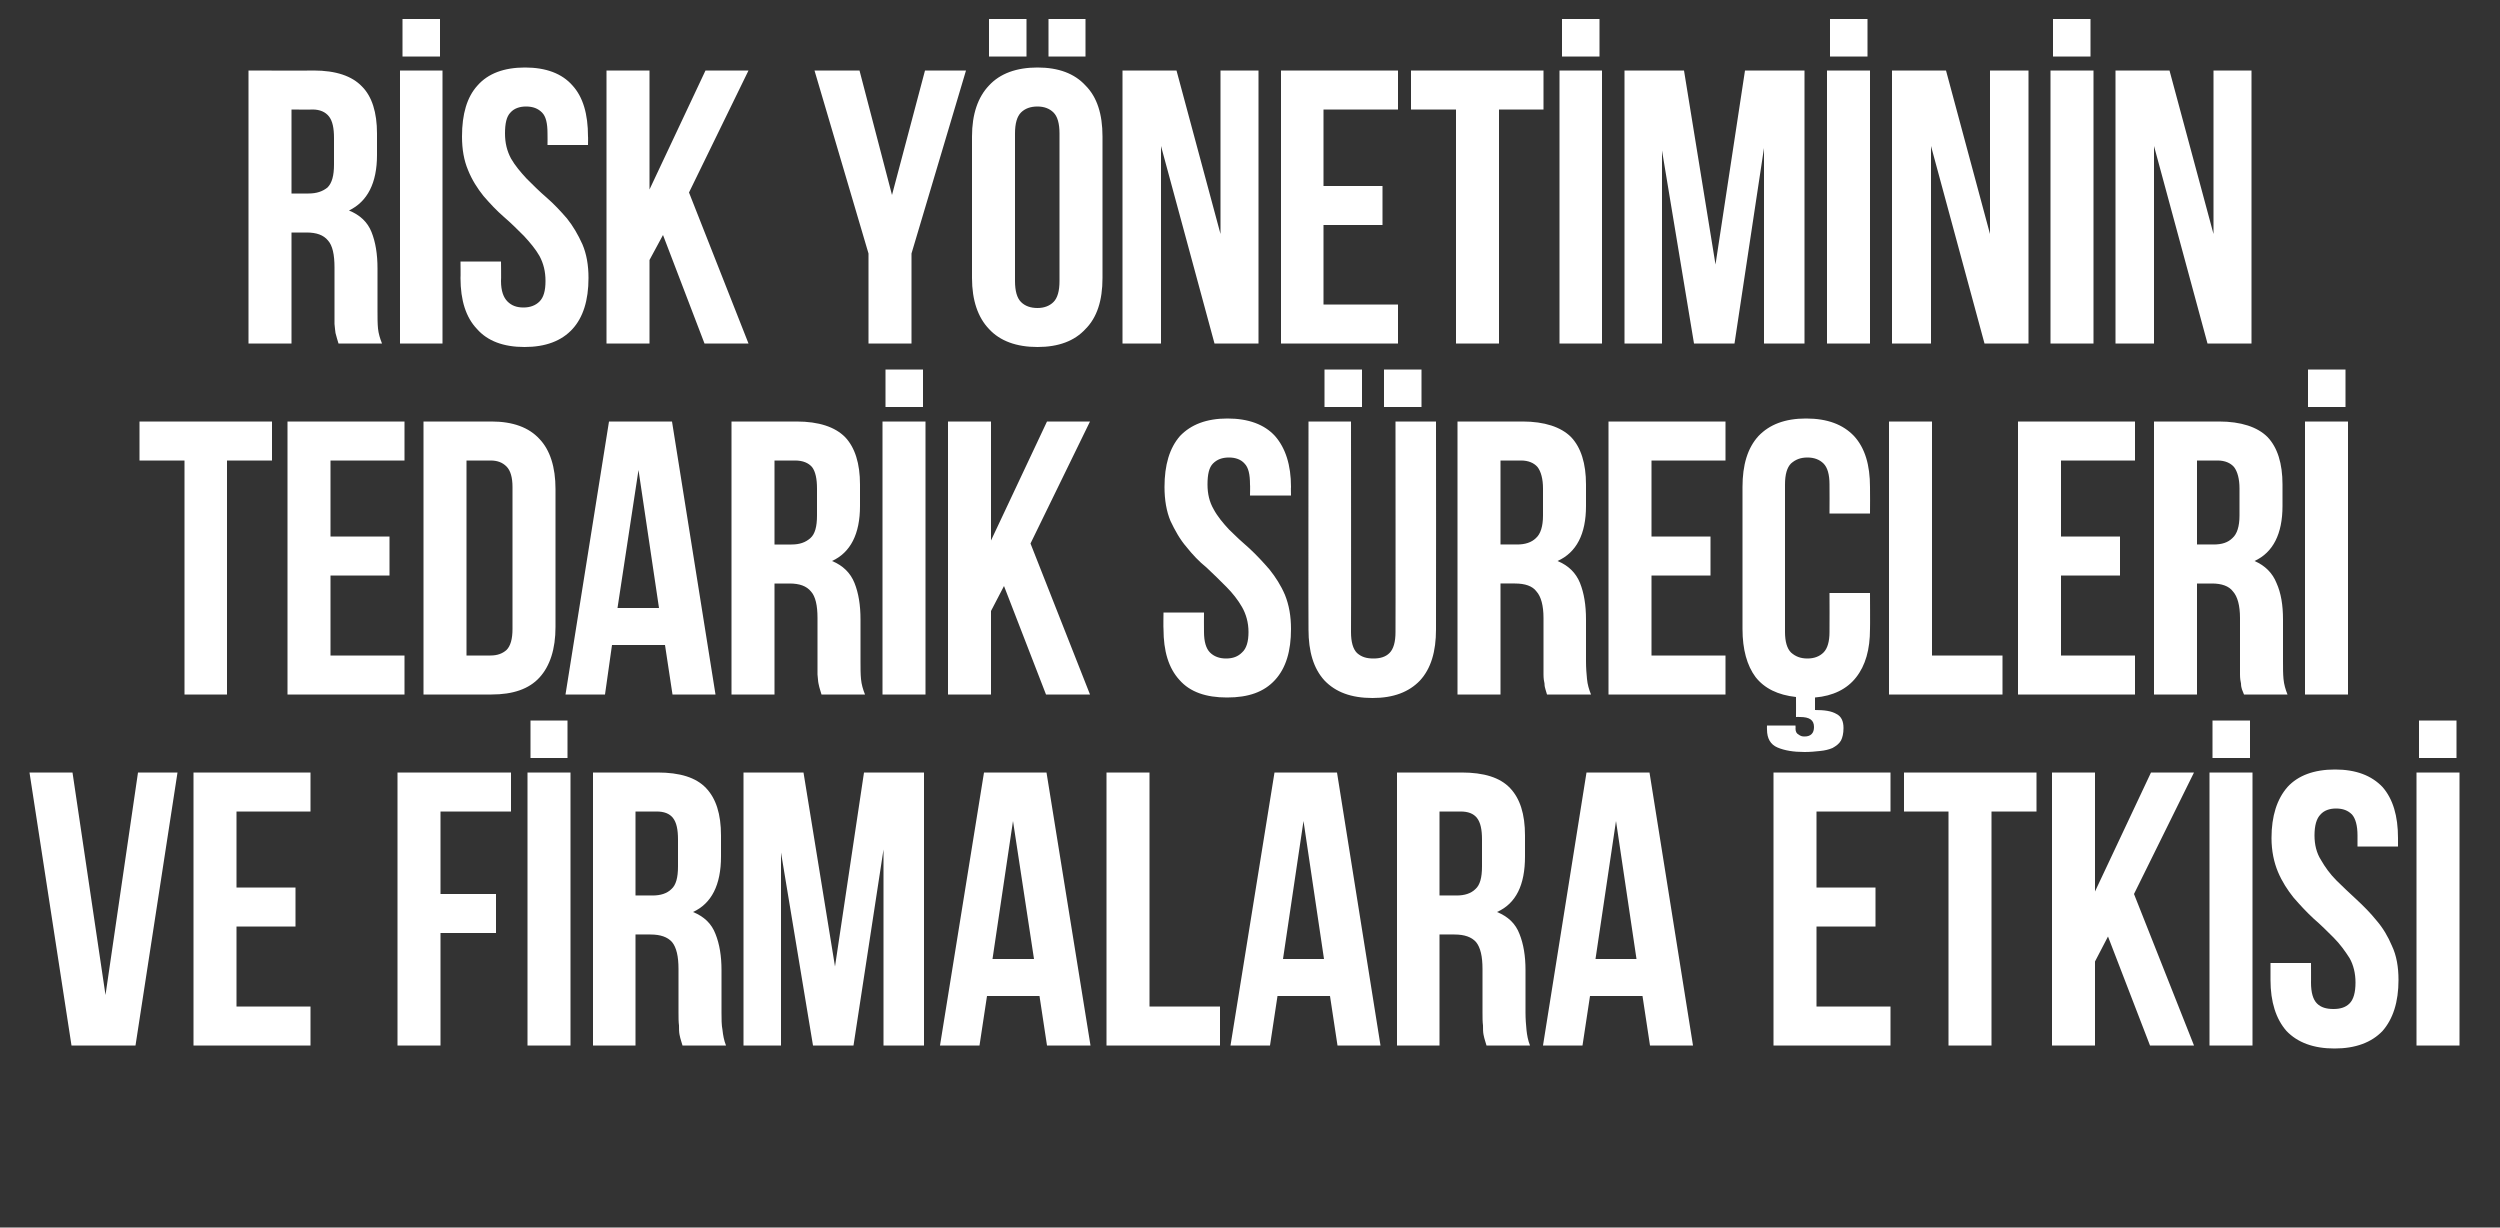
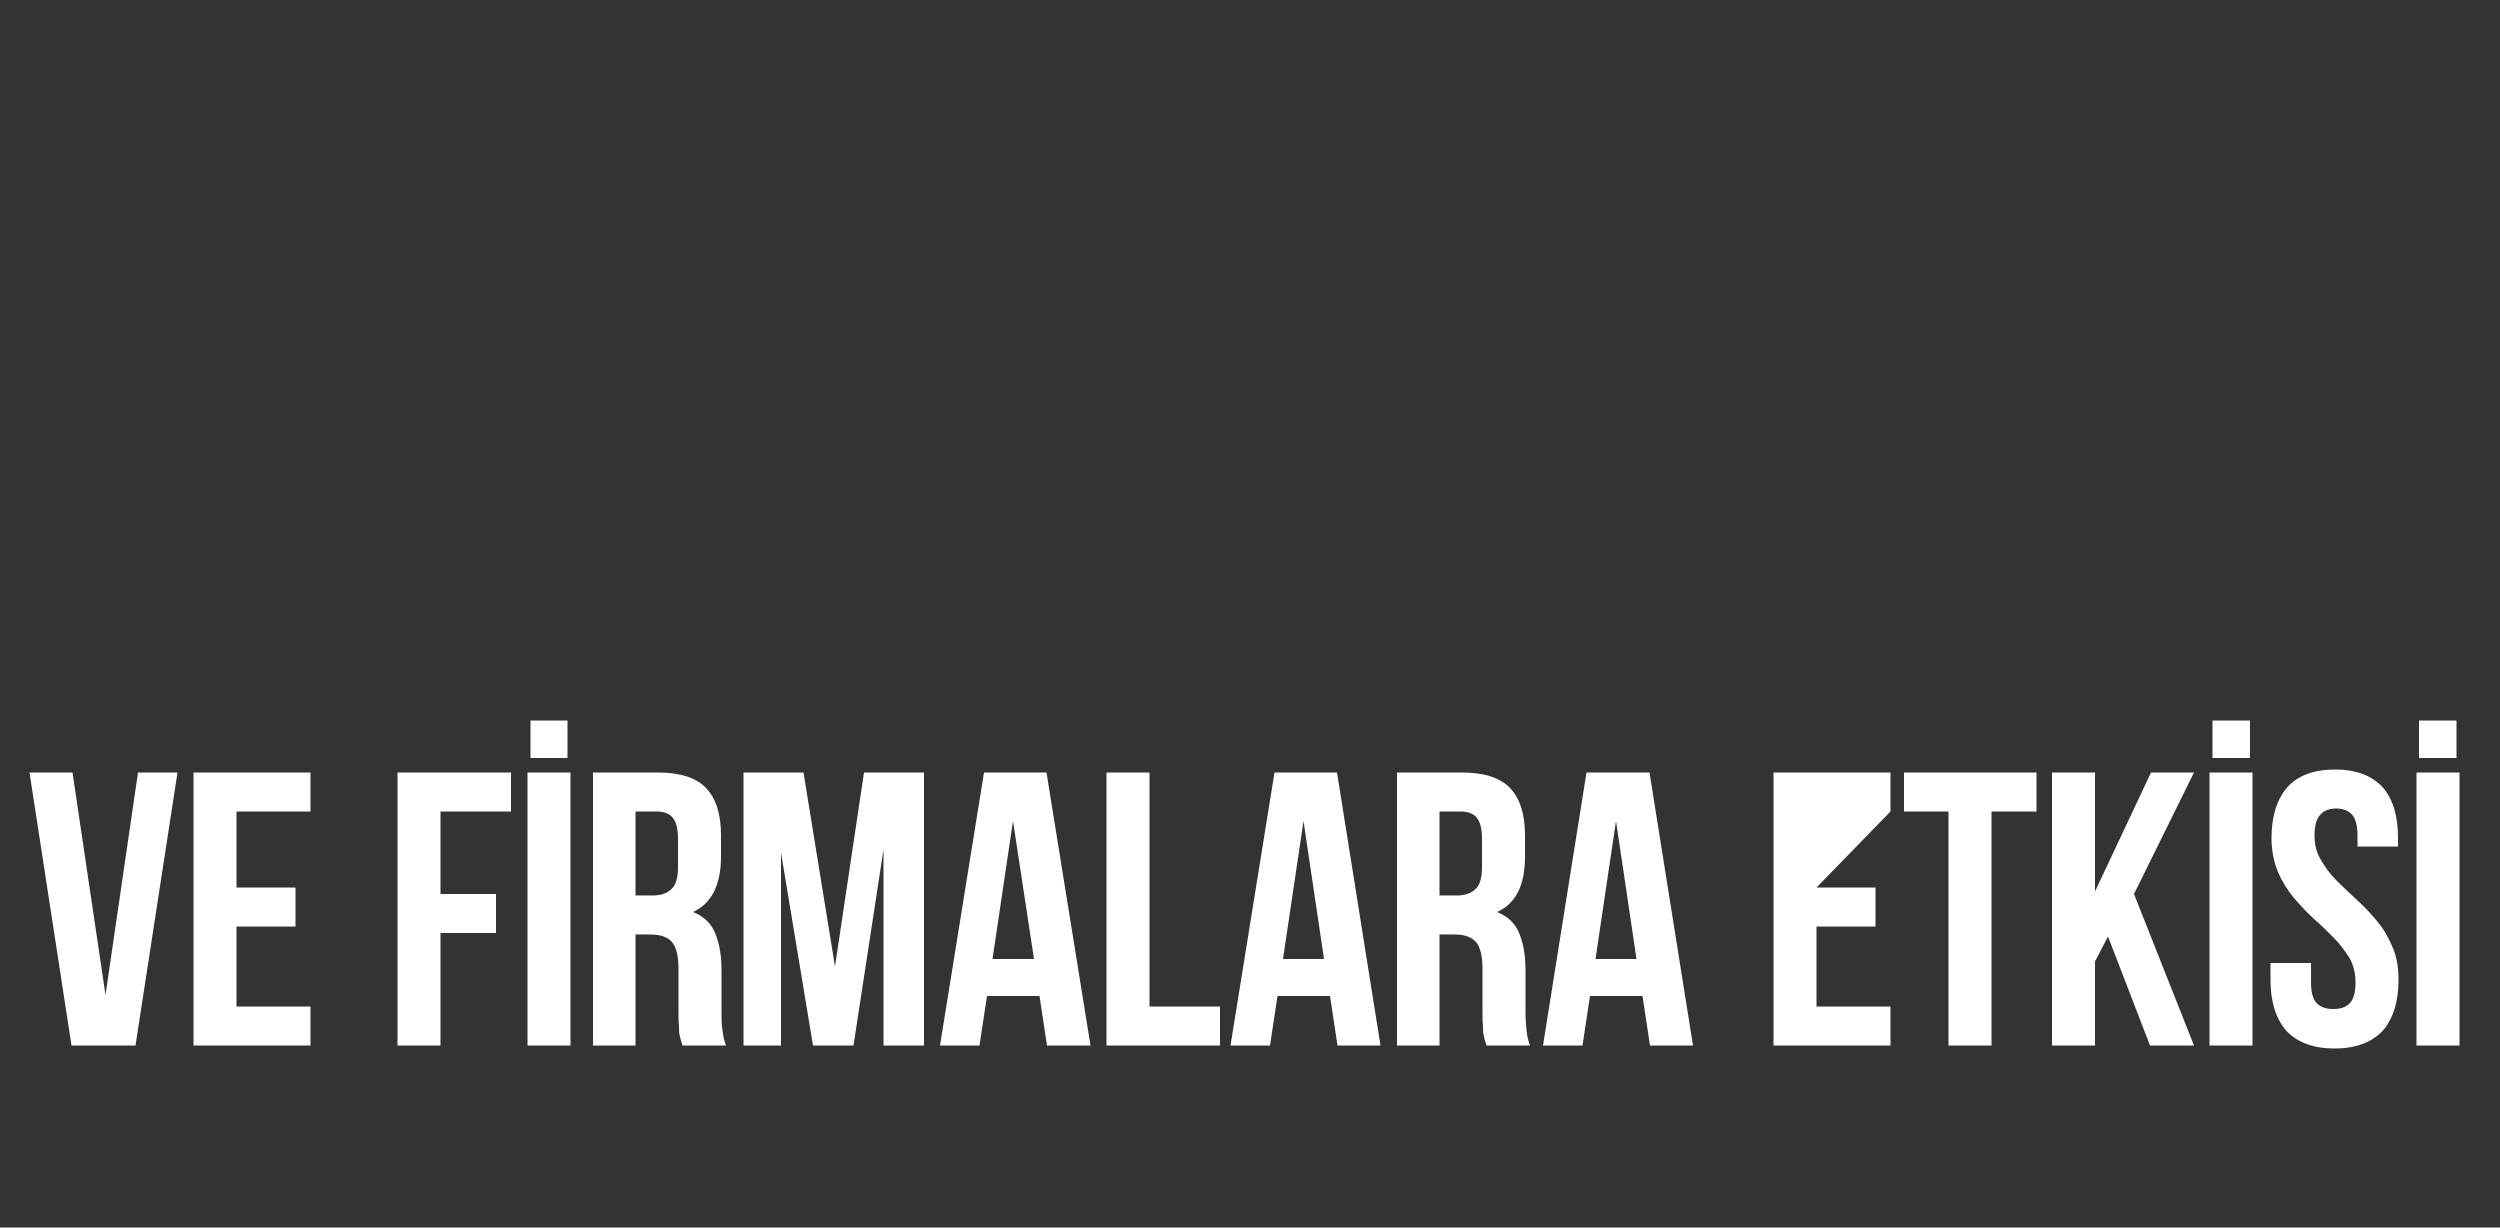
<svg xmlns="http://www.w3.org/2000/svg" version="1.1" width="500px" height="245.5px" viewBox="0 0 500 245.5">
  <rect x="0" y="0" width="500" height="245.5" fill="#333333" stroke="none" />
  <desc>R SK Y NET M N N TEDAR K S RE LER VE F RMALARA ETK S</desc>
  <defs />
  <g id="Polygon205650">
-     <path d="M 21.1 199 L 27.6 154.5 L 35.5 154.5 L 27.1 209.1 L 14.3 209.1 L 5.9 154.5 L 14.5 154.5 L 21.1 199 Z M 47.3 177.5 L 59.1 177.5 L 59.1 185.3 L 47.3 185.3 L 47.3 201.3 L 62.1 201.3 L 62.1 209.1 L 38.7 209.1 L 38.7 154.5 L 62.1 154.5 L 62.1 162.3 L 47.3 162.3 L 47.3 177.5 Z M 88.1 178.8 L 99.2 178.8 L 99.2 186.6 L 88.1 186.6 L 88.1 209.1 L 79.5 209.1 L 79.5 154.5 L 102.2 154.5 L 102.2 162.3 L 88.1 162.3 L 88.1 178.8 Z M 105.5 154.5 L 114.1 154.5 L 114.1 209.1 L 105.5 209.1 L 105.5 154.5 Z M 113.5 144.1 L 113.5 151.6 L 106.1 151.6 L 106.1 144.1 L 113.5 144.1 Z M 136.5 209.1 C 136.4 208.7 136.3 208.4 136.2 208.1 C 136.1 207.8 136 207.4 135.9 206.9 C 135.8 206.4 135.8 205.8 135.8 205.1 C 135.7 204.4 135.7 203.5 135.7 202.4 C 135.7 202.4 135.7 193.8 135.7 193.8 C 135.7 191.3 135.3 189.5 134.4 188.4 C 133.5 187.4 132.1 186.9 130.1 186.9 C 130.1 186.87 127.1 186.9 127.1 186.9 L 127.1 209.1 L 118.6 209.1 L 118.6 154.5 C 118.6 154.5 131.51 154.5 131.5 154.5 C 136 154.5 139.2 155.5 141.2 157.6 C 143.2 159.7 144.2 162.8 144.2 167.1 C 144.2 167.1 144.2 171.3 144.2 171.3 C 144.2 177 142.3 180.7 138.6 182.4 C 140.8 183.3 142.3 184.7 143.1 186.8 C 143.9 188.8 144.3 191.2 144.3 194 C 144.3 194 144.3 202.5 144.3 202.5 C 144.3 203.8 144.3 205 144.5 206 C 144.6 207 144.8 208.1 145.2 209.1 C 145.2 209.1 136.5 209.1 136.5 209.1 Z M 127.1 162.3 L 127.1 179.1 C 127.1 179.1 130.49 179.07 130.5 179.1 C 132.1 179.1 133.4 178.7 134.3 177.8 C 135.2 177 135.6 175.5 135.6 173.3 C 135.6 173.3 135.6 167.9 135.6 167.9 C 135.6 165.9 135.3 164.5 134.6 163.6 C 133.9 162.7 132.8 162.3 131.3 162.3 C 131.27 162.3 127.1 162.3 127.1 162.3 Z M 167 193.3 L 172.8 154.5 L 184.8 154.5 L 184.8 209.1 L 176.7 209.1 L 176.7 169.9 L 170.7 209.1 L 162.6 209.1 L 156.2 170.5 L 156.2 209.1 L 148.7 209.1 L 148.7 154.5 L 160.7 154.5 L 167 193.3 Z M 218.1 209.1 L 209.4 209.1 L 207.9 199.2 L 197.4 199.2 L 195.9 209.1 L 188 209.1 L 196.8 154.5 L 209.3 154.5 L 218.1 209.1 Z M 198.5 191.8 L 206.8 191.8 L 202.6 164.2 L 198.5 191.8 Z M 221.3 154.5 L 229.9 154.5 L 229.9 201.3 L 244 201.3 L 244 209.1 L 221.3 209.1 L 221.3 154.5 Z M 276.1 209.1 L 267.5 209.1 L 266 199.2 L 255.5 199.2 L 254 209.1 L 246.1 209.1 L 254.9 154.5 L 267.4 154.5 L 276.1 209.1 Z M 256.6 191.8 L 264.8 191.8 L 260.7 164.2 L 256.6 191.8 Z M 297.3 209.1 C 297.2 208.7 297.1 208.4 297 208.1 C 296.9 207.8 296.8 207.4 296.7 206.9 C 296.6 206.4 296.6 205.8 296.6 205.1 C 296.5 204.4 296.5 203.5 296.5 202.4 C 296.5 202.4 296.5 193.8 296.5 193.8 C 296.5 191.3 296.1 189.5 295.2 188.4 C 294.3 187.4 292.9 186.9 290.9 186.9 C 290.91 186.87 287.9 186.9 287.9 186.9 L 287.9 209.1 L 279.4 209.1 L 279.4 154.5 C 279.4 154.5 292.32 154.5 292.3 154.5 C 296.8 154.5 300 155.5 302 157.6 C 304 159.7 305 162.8 305 167.1 C 305 167.1 305 171.3 305 171.3 C 305 177 303.2 180.7 299.4 182.4 C 301.6 183.3 303.1 184.7 303.9 186.8 C 304.7 188.8 305.1 191.2 305.1 194 C 305.1 194 305.1 202.5 305.1 202.5 C 305.1 203.8 305.2 205 305.3 206 C 305.4 207 305.6 208.1 306 209.1 C 306 209.1 297.3 209.1 297.3 209.1 Z M 287.9 162.3 L 287.9 179.1 C 287.9 179.1 291.3 179.07 291.3 179.1 C 292.9 179.1 294.2 178.7 295.1 177.8 C 296 177 296.4 175.5 296.4 173.3 C 296.4 173.3 296.4 167.9 296.4 167.9 C 296.4 165.9 296.1 164.5 295.4 163.6 C 294.7 162.7 293.6 162.3 292.1 162.3 C 292.08 162.3 287.9 162.3 287.9 162.3 Z M 338.6 209.1 L 330 209.1 L 328.5 199.2 L 318 199.2 L 316.5 209.1 L 308.6 209.1 L 317.3 154.5 L 329.9 154.5 L 338.6 209.1 Z M 319.1 191.8 L 327.3 191.8 L 323.2 164.2 L 319.1 191.8 Z M 363.3 177.5 L 375.1 177.5 L 375.1 185.3 L 363.3 185.3 L 363.3 201.3 L 378.1 201.3 L 378.1 209.1 L 354.7 209.1 L 354.7 154.5 L 378.1 154.5 L 378.1 162.3 L 363.3 162.3 L 363.3 177.5 Z M 380.8 154.5 L 407.3 154.5 L 407.3 162.3 L 398.3 162.3 L 398.3 209.1 L 389.7 209.1 L 389.7 162.3 L 380.8 162.3 L 380.8 154.5 Z M 421.6 187.3 L 419 192.3 L 419 209.1 L 410.4 209.1 L 410.4 154.5 L 419 154.5 L 419 178.3 L 430.2 154.5 L 438.8 154.5 L 426.8 178.8 L 438.8 209.1 L 430 209.1 L 421.6 187.3 Z M 441.9 154.5 L 450.5 154.5 L 450.5 209.1 L 441.9 209.1 L 441.9 154.5 Z M 450 144.1 L 450 151.6 L 442.5 151.6 L 442.5 144.1 L 450 144.1 Z M 454.3 167.6 C 454.3 163.2 455.4 159.8 457.5 157.4 C 459.6 155.1 462.8 153.9 467 153.9 C 471.2 153.9 474.3 155.1 476.5 157.4 C 478.6 159.8 479.6 163.2 479.6 167.6 C 479.61 167.6 479.6 169.3 479.6 169.3 L 471.5 169.3 C 471.5 169.3 471.5 167.06 471.5 167.1 C 471.5 165.1 471.1 163.7 470.4 162.9 C 469.6 162.1 468.6 161.7 467.2 161.7 C 465.9 161.7 464.8 162.1 464.1 162.9 C 463.3 163.7 462.9 165.1 462.9 167.1 C 462.9 168.9 463.3 170.6 464.2 172 C 465 173.4 466 174.8 467.3 176.1 C 468.5 177.3 469.9 178.6 471.3 179.9 C 472.7 181.2 474.1 182.6 475.3 184.1 C 476.6 185.6 477.6 187.3 478.4 189.2 C 479.3 191.1 479.7 193.4 479.7 196 C 479.7 200.4 478.6 203.8 476.5 206.2 C 474.3 208.5 471.1 209.7 466.9 209.7 C 462.7 209.7 459.5 208.5 457.3 206.2 C 455.2 203.8 454.1 200.4 454.1 196 C 454.11 195.99 454.1 192.6 454.1 192.6 L 462.2 192.6 C 462.2 192.6 462.22 196.54 462.2 196.5 C 462.2 198.5 462.6 199.9 463.4 200.7 C 464.2 201.5 465.3 201.8 466.7 201.8 C 468 201.8 469.1 201.5 469.9 200.7 C 470.7 199.9 471.1 198.5 471.1 196.5 C 471.1 194.7 470.7 193 469.9 191.6 C 469 190.2 468 188.8 466.7 187.5 C 465.5 186.3 464.2 185 462.7 183.7 C 461.3 182.4 460 181 458.7 179.5 C 457.5 178 456.4 176.3 455.6 174.4 C 454.8 172.5 454.3 170.2 454.3 167.6 Z M 483.3 154.5 L 491.9 154.5 L 491.9 209.1 L 483.3 209.1 L 483.3 154.5 Z M 491.3 144.1 L 491.3 151.6 L 483.8 151.6 L 483.8 144.1 L 491.3 144.1 Z " stroke="none" fill="#fff" />
+     <path d="M 21.1 199 L 27.6 154.5 L 35.5 154.5 L 27.1 209.1 L 14.3 209.1 L 5.9 154.5 L 14.5 154.5 L 21.1 199 Z M 47.3 177.5 L 59.1 177.5 L 59.1 185.3 L 47.3 185.3 L 47.3 201.3 L 62.1 201.3 L 62.1 209.1 L 38.7 209.1 L 38.7 154.5 L 62.1 154.5 L 62.1 162.3 L 47.3 162.3 L 47.3 177.5 Z M 88.1 178.8 L 99.2 178.8 L 99.2 186.6 L 88.1 186.6 L 88.1 209.1 L 79.5 209.1 L 79.5 154.5 L 102.2 154.5 L 102.2 162.3 L 88.1 162.3 L 88.1 178.8 Z M 105.5 154.5 L 114.1 154.5 L 114.1 209.1 L 105.5 209.1 L 105.5 154.5 Z M 113.5 144.1 L 113.5 151.6 L 106.1 151.6 L 106.1 144.1 L 113.5 144.1 Z M 136.5 209.1 C 136.4 208.7 136.3 208.4 136.2 208.1 C 136.1 207.8 136 207.4 135.9 206.9 C 135.8 206.4 135.8 205.8 135.8 205.1 C 135.7 204.4 135.7 203.5 135.7 202.4 C 135.7 202.4 135.7 193.8 135.7 193.8 C 135.7 191.3 135.3 189.5 134.4 188.4 C 133.5 187.4 132.1 186.9 130.1 186.9 C 130.1 186.87 127.1 186.9 127.1 186.9 L 127.1 209.1 L 118.6 209.1 L 118.6 154.5 C 118.6 154.5 131.51 154.5 131.5 154.5 C 136 154.5 139.2 155.5 141.2 157.6 C 143.2 159.7 144.2 162.8 144.2 167.1 C 144.2 167.1 144.2 171.3 144.2 171.3 C 144.2 177 142.3 180.7 138.6 182.4 C 140.8 183.3 142.3 184.7 143.1 186.8 C 143.9 188.8 144.3 191.2 144.3 194 C 144.3 194 144.3 202.5 144.3 202.5 C 144.3 203.8 144.3 205 144.5 206 C 144.6 207 144.8 208.1 145.2 209.1 C 145.2 209.1 136.5 209.1 136.5 209.1 Z M 127.1 162.3 L 127.1 179.1 C 127.1 179.1 130.49 179.07 130.5 179.1 C 132.1 179.1 133.4 178.7 134.3 177.8 C 135.2 177 135.6 175.5 135.6 173.3 C 135.6 173.3 135.6 167.9 135.6 167.9 C 135.6 165.9 135.3 164.5 134.6 163.6 C 133.9 162.7 132.8 162.3 131.3 162.3 C 131.27 162.3 127.1 162.3 127.1 162.3 Z M 167 193.3 L 172.8 154.5 L 184.8 154.5 L 184.8 209.1 L 176.7 209.1 L 176.7 169.9 L 170.7 209.1 L 162.6 209.1 L 156.2 170.5 L 156.2 209.1 L 148.7 209.1 L 148.7 154.5 L 160.7 154.5 L 167 193.3 Z M 218.1 209.1 L 209.4 209.1 L 207.9 199.2 L 197.4 199.2 L 195.9 209.1 L 188 209.1 L 196.8 154.5 L 209.3 154.5 L 218.1 209.1 Z M 198.5 191.8 L 206.8 191.8 L 202.6 164.2 L 198.5 191.8 Z M 221.3 154.5 L 229.9 154.5 L 229.9 201.3 L 244 201.3 L 244 209.1 L 221.3 209.1 L 221.3 154.5 Z M 276.1 209.1 L 267.5 209.1 L 266 199.2 L 255.5 199.2 L 254 209.1 L 246.1 209.1 L 254.9 154.5 L 267.4 154.5 L 276.1 209.1 Z M 256.6 191.8 L 264.8 191.8 L 260.7 164.2 L 256.6 191.8 Z M 297.3 209.1 C 297.2 208.7 297.1 208.4 297 208.1 C 296.9 207.8 296.8 207.4 296.7 206.9 C 296.6 206.4 296.6 205.8 296.6 205.1 C 296.5 204.4 296.5 203.5 296.5 202.4 C 296.5 202.4 296.5 193.8 296.5 193.8 C 296.5 191.3 296.1 189.5 295.2 188.4 C 294.3 187.4 292.9 186.9 290.9 186.9 C 290.91 186.87 287.9 186.9 287.9 186.9 L 287.9 209.1 L 279.4 209.1 L 279.4 154.5 C 279.4 154.5 292.32 154.5 292.3 154.5 C 296.8 154.5 300 155.5 302 157.6 C 304 159.7 305 162.8 305 167.1 C 305 167.1 305 171.3 305 171.3 C 305 177 303.2 180.7 299.4 182.4 C 301.6 183.3 303.1 184.7 303.9 186.8 C 304.7 188.8 305.1 191.2 305.1 194 C 305.1 194 305.1 202.5 305.1 202.5 C 305.1 203.8 305.2 205 305.3 206 C 305.4 207 305.6 208.1 306 209.1 C 306 209.1 297.3 209.1 297.3 209.1 Z M 287.9 162.3 L 287.9 179.1 C 287.9 179.1 291.3 179.07 291.3 179.1 C 292.9 179.1 294.2 178.7 295.1 177.8 C 296 177 296.4 175.5 296.4 173.3 C 296.4 173.3 296.4 167.9 296.4 167.9 C 296.4 165.9 296.1 164.5 295.4 163.6 C 294.7 162.7 293.6 162.3 292.1 162.3 C 292.08 162.3 287.9 162.3 287.9 162.3 Z M 338.6 209.1 L 330 209.1 L 328.5 199.2 L 318 199.2 L 316.5 209.1 L 308.6 209.1 L 317.3 154.5 L 329.9 154.5 L 338.6 209.1 Z M 319.1 191.8 L 327.3 191.8 L 323.2 164.2 L 319.1 191.8 Z M 363.3 177.5 L 375.1 177.5 L 375.1 185.3 L 363.3 185.3 L 363.3 201.3 L 378.1 201.3 L 378.1 209.1 L 354.7 209.1 L 354.7 154.5 L 378.1 154.5 L 378.1 162.3 L 363.3 177.5 Z M 380.8 154.5 L 407.3 154.5 L 407.3 162.3 L 398.3 162.3 L 398.3 209.1 L 389.7 209.1 L 389.7 162.3 L 380.8 162.3 L 380.8 154.5 Z M 421.6 187.3 L 419 192.3 L 419 209.1 L 410.4 209.1 L 410.4 154.5 L 419 154.5 L 419 178.3 L 430.2 154.5 L 438.8 154.5 L 426.8 178.8 L 438.8 209.1 L 430 209.1 L 421.6 187.3 Z M 441.9 154.5 L 450.5 154.5 L 450.5 209.1 L 441.9 209.1 L 441.9 154.5 Z M 450 144.1 L 450 151.6 L 442.5 151.6 L 442.5 144.1 L 450 144.1 Z M 454.3 167.6 C 454.3 163.2 455.4 159.8 457.5 157.4 C 459.6 155.1 462.8 153.9 467 153.9 C 471.2 153.9 474.3 155.1 476.5 157.4 C 478.6 159.8 479.6 163.2 479.6 167.6 C 479.61 167.6 479.6 169.3 479.6 169.3 L 471.5 169.3 C 471.5 169.3 471.5 167.06 471.5 167.1 C 471.5 165.1 471.1 163.7 470.4 162.9 C 469.6 162.1 468.6 161.7 467.2 161.7 C 465.9 161.7 464.8 162.1 464.1 162.9 C 463.3 163.7 462.9 165.1 462.9 167.1 C 462.9 168.9 463.3 170.6 464.2 172 C 465 173.4 466 174.8 467.3 176.1 C 468.5 177.3 469.9 178.6 471.3 179.9 C 472.7 181.2 474.1 182.6 475.3 184.1 C 476.6 185.6 477.6 187.3 478.4 189.2 C 479.3 191.1 479.7 193.4 479.7 196 C 479.7 200.4 478.6 203.8 476.5 206.2 C 474.3 208.5 471.1 209.7 466.9 209.7 C 462.7 209.7 459.5 208.5 457.3 206.2 C 455.2 203.8 454.1 200.4 454.1 196 C 454.11 195.99 454.1 192.6 454.1 192.6 L 462.2 192.6 C 462.2 192.6 462.22 196.54 462.2 196.5 C 462.2 198.5 462.6 199.9 463.4 200.7 C 464.2 201.5 465.3 201.8 466.7 201.8 C 468 201.8 469.1 201.5 469.9 200.7 C 470.7 199.9 471.1 198.5 471.1 196.5 C 471.1 194.7 470.7 193 469.9 191.6 C 469 190.2 468 188.8 466.7 187.5 C 465.5 186.3 464.2 185 462.7 183.7 C 461.3 182.4 460 181 458.7 179.5 C 457.5 178 456.4 176.3 455.6 174.4 C 454.8 172.5 454.3 170.2 454.3 167.6 Z M 483.3 154.5 L 491.9 154.5 L 491.9 209.1 L 483.3 209.1 L 483.3 154.5 Z M 491.3 144.1 L 491.3 151.6 L 483.8 151.6 L 483.8 144.1 L 491.3 144.1 Z " stroke="none" fill="#fff" />
  </g>
  <g id="Polygon205649">
-     <path d="M 27.9 84.3 L 54.4 84.3 L 54.4 92.1 L 45.4 92.1 L 45.4 138.9 L 36.9 138.9 L 36.9 92.1 L 27.9 92.1 L 27.9 84.3 Z M 66.1 107.3 L 77.9 107.3 L 77.9 115.1 L 66.1 115.1 L 66.1 131.1 L 80.9 131.1 L 80.9 138.9 L 57.5 138.9 L 57.5 84.3 L 80.9 84.3 L 80.9 92.1 L 66.1 92.1 L 66.1 107.3 Z M 84.7 84.3 C 84.7 84.3 98.28 84.32 98.3 84.3 C 102.6 84.3 105.8 85.5 107.9 87.8 C 110 90 111.1 93.4 111.1 97.8 C 111.1 97.8 111.1 125.4 111.1 125.4 C 111.1 129.8 110 133.2 107.9 135.5 C 105.8 137.8 102.6 138.9 98.3 138.9 C 98.28 138.92 84.7 138.9 84.7 138.9 L 84.7 84.3 Z M 93.3 92.1 L 93.3 131.1 C 93.3 131.1 98.12 131.12 98.1 131.1 C 99.5 131.1 100.5 130.7 101.3 130 C 102.1 129.2 102.5 127.8 102.5 125.8 C 102.5 125.8 102.5 97.4 102.5 97.4 C 102.5 95.5 102.1 94.1 101.3 93.3 C 100.5 92.5 99.5 92.1 98.1 92.1 C 98.12 92.12 93.3 92.1 93.3 92.1 Z M 143.1 138.9 L 134.5 138.9 L 133 129 L 122.4 129 L 121 138.9 L 113.1 138.9 L 121.8 84.3 L 134.4 84.3 L 143.1 138.9 Z M 123.5 121.6 L 131.8 121.6 L 127.7 94 L 123.5 121.6 Z M 164.3 138.9 C 164.2 138.6 164.1 138.2 164 137.9 C 163.9 137.6 163.8 137.2 163.7 136.7 C 163.6 136.3 163.6 135.7 163.5 134.9 C 163.5 134.2 163.5 133.3 163.5 132.2 C 163.5 132.2 163.5 123.6 163.5 123.6 C 163.5 121.1 163.1 119.3 162.2 118.3 C 161.3 117.2 159.9 116.7 157.9 116.7 C 157.88 116.69 154.9 116.7 154.9 116.7 L 154.9 138.9 L 146.3 138.9 L 146.3 84.3 C 146.3 84.3 159.28 84.32 159.3 84.3 C 163.8 84.3 167 85.4 169 87.4 C 171 89.5 172 92.7 172 96.9 C 172 96.9 172 101.2 172 101.2 C 172 106.8 170.1 110.5 166.4 112.2 C 168.6 113.1 170.1 114.6 170.9 116.6 C 171.7 118.6 172.1 121 172.1 123.9 C 172.1 123.9 172.1 132.3 172.1 132.3 C 172.1 133.6 172.1 134.8 172.2 135.8 C 172.3 136.9 172.6 137.9 173 138.9 C 173 138.9 164.3 138.9 164.3 138.9 Z M 154.9 92.1 L 154.9 108.9 C 154.9 108.9 158.27 108.89 158.3 108.9 C 159.9 108.9 161.1 108.5 162.1 107.6 C 163 106.8 163.4 105.3 163.4 103.1 C 163.4 103.1 163.4 97.7 163.4 97.7 C 163.4 95.8 163.1 94.3 162.4 93.4 C 161.7 92.6 160.6 92.1 159 92.1 C 159.05 92.12 154.9 92.1 154.9 92.1 Z M 176.5 84.3 L 185.1 84.3 L 185.1 138.9 L 176.5 138.9 L 176.5 84.3 Z M 184.6 73.9 L 184.6 81.4 L 177.1 81.4 L 177.1 73.9 L 184.6 73.9 Z M 200.8 117.2 L 198.2 122.2 L 198.2 138.9 L 189.6 138.9 L 189.6 84.3 L 198.2 84.3 L 198.2 108.1 L 209.4 84.3 L 218 84.3 L 206.1 108.7 L 218 138.9 L 209.2 138.9 L 200.8 117.2 Z M 232.9 97.4 C 232.9 93 233.9 89.6 236 87.2 C 238.2 84.9 241.3 83.7 245.5 83.7 C 249.7 83.7 252.9 84.9 255 87.2 C 257.1 89.6 258.2 93 258.2 97.4 C 258.16 97.43 258.2 99.1 258.2 99.1 L 250 99.1 C 250 99.1 250.05 96.88 250 96.9 C 250 94.9 249.7 93.5 248.9 92.7 C 248.2 91.9 247.1 91.5 245.8 91.5 C 244.4 91.5 243.4 91.9 242.6 92.7 C 241.8 93.5 241.5 94.9 241.5 96.9 C 241.5 98.8 241.9 100.4 242.7 101.8 C 243.5 103.3 244.6 104.6 245.8 105.9 C 247.1 107.2 248.4 108.4 249.9 109.7 C 251.3 111 252.6 112.4 253.9 113.9 C 255.1 115.4 256.2 117.1 257 119 C 257.8 121 258.2 123.2 258.2 125.8 C 258.2 130.2 257.2 133.6 255 136 C 252.8 138.4 249.7 139.5 245.4 139.5 C 241.2 139.5 238 138.4 235.9 136 C 233.7 133.6 232.7 130.2 232.7 125.8 C 232.65 125.82 232.7 122.5 232.7 122.5 L 240.8 122.5 C 240.8 122.5 240.77 126.36 240.8 126.4 C 240.8 128.3 241.2 129.7 242 130.5 C 242.8 131.3 243.9 131.7 245.2 131.7 C 246.6 131.7 247.6 131.3 248.4 130.5 C 249.3 129.7 249.7 128.3 249.7 126.4 C 249.7 124.5 249.2 122.8 248.4 121.4 C 247.6 120 246.5 118.6 245.3 117.4 C 244 116.1 242.7 114.8 241.3 113.5 C 239.8 112.3 238.5 110.9 237.3 109.4 C 236 107.9 235 106.1 234.1 104.2 C 233.3 102.3 232.9 100 232.9 97.4 Z M 270.2 84.3 C 270.2 84.3 270.24 126.44 270.2 126.4 C 270.2 128.4 270.6 129.8 271.4 130.6 C 272.3 131.4 273.3 131.7 274.7 131.7 C 276 131.7 277.1 131.4 277.9 130.6 C 278.7 129.8 279.1 128.4 279.1 126.4 C 279.13 126.44 279.1 84.3 279.1 84.3 L 287.2 84.3 C 287.2 84.3 287.24 125.9 287.2 125.9 C 287.2 130.3 286.2 133.7 284 136.1 C 281.8 138.4 278.7 139.6 274.5 139.6 C 270.2 139.6 267.1 138.4 264.9 136.1 C 262.7 133.7 261.7 130.3 261.7 125.9 C 261.66 125.9 261.7 84.3 261.7 84.3 L 270.2 84.3 Z M 272.4 73.9 L 272.4 81.4 L 264.9 81.4 L 264.9 73.9 L 272.4 73.9 Z M 284.3 73.9 L 284.3 81.4 L 276.8 81.4 L 276.8 73.9 L 284.3 73.9 Z M 309.4 138.9 C 309.3 138.6 309.2 138.2 309.1 137.9 C 309 137.6 308.9 137.2 308.9 136.7 C 308.8 136.3 308.7 135.7 308.7 134.9 C 308.7 134.2 308.7 133.3 308.7 132.2 C 308.7 132.2 308.7 123.6 308.7 123.6 C 308.7 121.1 308.2 119.3 307.3 118.3 C 306.5 117.2 305 116.7 303 116.7 C 303.05 116.69 300.1 116.7 300.1 116.7 L 300.1 138.9 L 291.5 138.9 L 291.5 84.3 C 291.5 84.3 304.45 84.32 304.5 84.3 C 308.9 84.3 312.2 85.4 314.2 87.4 C 316.2 89.5 317.2 92.7 317.2 96.9 C 317.2 96.9 317.2 101.2 317.2 101.2 C 317.2 106.8 315.3 110.5 311.5 112.2 C 313.7 113.1 315.2 114.6 316 116.6 C 316.8 118.6 317.2 121 317.2 123.9 C 317.2 123.9 317.2 132.3 317.2 132.3 C 317.2 133.6 317.3 134.8 317.4 135.8 C 317.5 136.9 317.8 137.9 318.2 138.9 C 318.2 138.9 309.4 138.9 309.4 138.9 Z M 300.1 92.1 L 300.1 108.9 C 300.1 108.9 303.44 108.89 303.4 108.9 C 305 108.9 306.3 108.5 307.2 107.6 C 308.1 106.8 308.6 105.3 308.6 103.1 C 308.6 103.1 308.6 97.7 308.6 97.7 C 308.6 95.8 308.2 94.3 307.5 93.4 C 306.8 92.6 305.7 92.1 304.2 92.1 C 304.22 92.12 300.1 92.1 300.1 92.1 Z M 330.3 107.3 L 342.1 107.3 L 342.1 115.1 L 330.3 115.1 L 330.3 131.1 L 345.1 131.1 L 345.1 138.9 L 321.7 138.9 L 321.7 84.3 L 345.1 84.3 L 345.1 92.1 L 330.3 92.1 L 330.3 107.3 Z M 374 118.6 C 374 118.6 374.04 125.82 374 125.8 C 374 129.9 373.1 133.1 371.2 135.5 C 369.4 137.8 366.6 139.2 363 139.5 C 363 139.5 363 142 363 142 C 364.9 142 366.3 142.2 367.3 142.8 C 368.3 143.3 368.7 144.3 368.7 145.6 C 368.7 146.7 368.5 147.5 368.2 148.1 C 367.8 148.8 367.2 149.2 366.5 149.6 C 365.8 149.9 365 150.1 364 150.2 C 363.1 150.3 362 150.4 360.9 150.4 C 358.7 150.4 356.9 150.1 355.5 149.5 C 354.1 148.9 353.4 147.7 353.4 145.9 C 353.37 145.86 353.4 145.1 353.4 145.1 L 359.1 145.1 C 359.1 145.1 359.14 145.71 359.1 145.7 C 359.1 146.3 359.3 146.7 359.7 146.9 C 360.1 147.2 360.4 147.3 360.9 147.3 C 362.2 147.3 362.8 146.6 362.8 145.4 C 362.8 144 361.9 143.4 360 143.4 C 360 143.37 359.2 143.4 359.2 143.4 C 359.2 143.4 359.22 139.39 359.2 139.4 C 355.6 139 352.9 137.7 351.1 135.4 C 349.4 133.1 348.5 129.9 348.5 125.8 C 348.5 125.8 348.5 97.4 348.5 97.4 C 348.5 93 349.5 89.6 351.7 87.2 C 353.9 84.9 357 83.7 361.2 83.7 C 365.5 83.7 368.6 84.9 370.8 87.2 C 373 89.6 374 93 374 97.4 C 374.04 97.43 374 102.7 374 102.7 L 365.9 102.7 C 365.9 102.7 365.93 96.88 365.9 96.9 C 365.9 94.9 365.5 93.5 364.7 92.7 C 363.9 91.9 362.8 91.5 361.5 91.5 C 360.1 91.5 359.1 91.9 358.2 92.7 C 357.4 93.5 357 94.9 357 96.9 C 357 96.9 357 126.4 357 126.4 C 357 128.3 357.4 129.7 358.2 130.5 C 359.1 131.3 360.1 131.7 361.5 131.7 C 362.8 131.7 363.9 131.3 364.7 130.5 C 365.5 129.7 365.9 128.3 365.9 126.4 C 365.93 126.36 365.9 118.6 365.9 118.6 L 374 118.6 Z M 377.8 84.3 L 386.4 84.3 L 386.4 131.1 L 400.5 131.1 L 400.5 138.9 L 377.8 138.9 L 377.8 84.3 Z M 412.2 107.3 L 424 107.3 L 424 115.1 L 412.2 115.1 L 412.2 131.1 L 427 131.1 L 427 138.9 L 403.6 138.9 L 403.6 84.3 L 427 84.3 L 427 92.1 L 412.2 92.1 L 412.2 107.3 Z M 448.8 138.9 C 448.7 138.6 448.5 138.2 448.4 137.9 C 448.3 137.6 448.2 137.2 448.2 136.7 C 448.1 136.3 448 135.7 448 134.9 C 448 134.2 448 133.3 448 132.2 C 448 132.2 448 123.6 448 123.6 C 448 121.1 447.5 119.3 446.6 118.3 C 445.8 117.2 444.3 116.7 442.4 116.7 C 442.36 116.69 439.4 116.7 439.4 116.7 L 439.4 138.9 L 430.8 138.9 L 430.8 84.3 C 430.8 84.3 443.76 84.32 443.8 84.3 C 448.2 84.3 451.5 85.4 453.5 87.4 C 455.5 89.5 456.5 92.7 456.5 96.9 C 456.5 96.9 456.5 101.2 456.5 101.2 C 456.5 106.8 454.6 110.5 450.9 112.2 C 453 113.1 454.5 114.6 455.3 116.6 C 456.2 118.6 456.6 121 456.6 123.9 C 456.6 123.9 456.6 132.3 456.6 132.3 C 456.6 133.6 456.6 134.8 456.7 135.8 C 456.8 136.9 457.1 137.9 457.5 138.9 C 457.5 138.9 448.8 138.9 448.8 138.9 Z M 439.4 92.1 L 439.4 108.9 C 439.4 108.9 442.75 108.89 442.7 108.9 C 444.4 108.9 445.6 108.5 446.5 107.6 C 447.4 106.8 447.9 105.3 447.9 103.1 C 447.9 103.1 447.9 97.7 447.9 97.7 C 447.9 95.8 447.5 94.3 446.8 93.4 C 446.1 92.6 445 92.1 443.5 92.1 C 443.53 92.12 439.4 92.1 439.4 92.1 Z M 461 84.3 L 469.6 84.3 L 469.6 138.9 L 461 138.9 L 461 84.3 Z M 469.1 73.9 L 469.1 81.4 L 461.6 81.4 L 461.6 73.9 L 469.1 73.9 Z " stroke="none" fill="#fff" />
-   </g>
+     </g>
  <g id="Polygon205648">
-     <path d="M 67.7 68.7 C 67.6 68.4 67.5 68 67.4 67.7 C 67.3 67.4 67.2 67 67.1 66.6 C 67 66.1 67 65.5 66.9 64.8 C 66.9 64 66.9 63.1 66.9 62 C 66.9 62 66.9 53.5 66.9 53.5 C 66.9 50.9 66.5 49.1 65.6 48.1 C 64.7 47 63.3 46.5 61.3 46.5 C 61.28 46.52 58.3 46.5 58.3 46.5 L 58.3 68.7 L 49.7 68.7 L 49.7 14.1 C 49.7 14.1 62.69 14.15 62.7 14.1 C 67.2 14.1 70.4 15.2 72.4 17.3 C 74.4 19.3 75.4 22.5 75.4 26.7 C 75.4 26.7 75.4 31 75.4 31 C 75.4 36.6 73.5 40.3 69.8 42.1 C 72 43 73.5 44.4 74.3 46.4 C 75.1 48.4 75.5 50.8 75.5 53.7 C 75.5 53.7 75.5 62.1 75.5 62.1 C 75.5 63.5 75.5 64.7 75.6 65.7 C 75.7 66.7 76 67.7 76.4 68.7 C 76.4 68.7 67.7 68.7 67.7 68.7 Z M 58.3 21.9 L 58.3 38.7 C 58.3 38.7 61.67 38.72 61.7 38.7 C 63.3 38.7 64.5 38.3 65.5 37.5 C 66.4 36.6 66.8 35.1 66.8 32.9 C 66.8 32.9 66.8 27.6 66.8 27.6 C 66.8 25.6 66.5 24.2 65.8 23.3 C 65.1 22.4 64 21.9 62.5 21.9 C 62.45 21.95 58.3 21.9 58.3 21.9 Z M 80 14.1 L 88.5 14.1 L 88.5 68.7 L 80 68.7 L 80 14.1 Z M 88 3.8 L 88 11.3 L 80.5 11.3 L 80.5 3.8 L 88 3.8 Z M 92.4 27.3 C 92.4 22.8 93.4 19.4 95.5 17.1 C 97.6 14.7 100.8 13.5 105 13.5 C 109.2 13.5 112.4 14.7 114.5 17.1 C 116.6 19.4 117.6 22.8 117.6 27.3 C 117.64 27.25 117.6 29 117.6 29 L 109.5 29 C 109.5 29 109.53 26.7 109.5 26.7 C 109.5 24.7 109.2 23.3 108.4 22.5 C 107.6 21.7 106.6 21.3 105.2 21.3 C 103.9 21.3 102.8 21.7 102.1 22.5 C 101.3 23.3 101 24.7 101 26.7 C 101 28.6 101.4 30.2 102.2 31.7 C 103 33.1 104.1 34.4 105.3 35.7 C 106.6 37 107.9 38.3 109.3 39.5 C 110.8 40.8 112.1 42.2 113.4 43.7 C 114.6 45.2 115.6 46.9 116.5 48.9 C 117.3 50.8 117.7 53 117.7 55.6 C 117.7 60.1 116.6 63.5 114.5 65.8 C 112.3 68.2 109.1 69.4 104.9 69.4 C 100.7 69.4 97.5 68.2 95.4 65.8 C 93.2 63.5 92.1 60.1 92.1 55.6 C 92.14 55.64 92.1 52.3 92.1 52.3 L 100.2 52.3 C 100.2 52.3 100.25 56.19 100.2 56.2 C 100.2 58.2 100.7 59.5 101.5 60.3 C 102.3 61.1 103.3 61.5 104.7 61.5 C 106 61.5 107.1 61.1 107.9 60.3 C 108.7 59.5 109.1 58.2 109.1 56.2 C 109.1 54.3 108.7 52.7 107.9 51.2 C 107.1 49.8 106 48.5 104.8 47.2 C 103.5 45.9 102.2 44.6 100.8 43.4 C 99.3 42.1 98 40.7 96.7 39.2 C 95.5 37.7 94.4 36 93.6 34 C 92.8 32.1 92.4 29.9 92.4 27.3 Z M 132.6 47 L 129.9 52 L 129.9 68.7 L 121.3 68.7 L 121.3 14.1 L 129.9 14.1 L 129.9 37.9 L 141.1 14.1 L 149.7 14.1 L 137.8 38.5 L 149.7 68.7 L 140.9 68.7 L 132.6 47 Z M 173.7 50.7 L 162.9 14.1 L 171.9 14.1 L 178.4 39 L 185 14.1 L 193.2 14.1 L 182.3 50.7 L 182.3 68.7 L 173.7 68.7 L 173.7 50.7 Z M 203 56.2 C 203 58.2 203.4 59.6 204.2 60.4 C 205 61.2 206.1 61.6 207.5 61.6 C 208.8 61.6 209.9 61.2 210.7 60.4 C 211.5 59.6 211.9 58.2 211.9 56.2 C 211.9 56.2 211.9 26.7 211.9 26.7 C 211.9 24.7 211.5 23.3 210.7 22.5 C 209.9 21.7 208.8 21.3 207.5 21.3 C 206.1 21.3 205 21.7 204.2 22.5 C 203.4 23.3 203 24.7 203 26.7 C 203 26.7 203 56.2 203 56.2 Z M 194.4 27.3 C 194.4 22.8 195.6 19.4 197.8 17.1 C 200 14.7 203.3 13.5 207.5 13.5 C 211.7 13.5 214.9 14.7 217.1 17.1 C 219.4 19.4 220.5 22.8 220.5 27.3 C 220.5 27.3 220.5 55.6 220.5 55.6 C 220.5 60.1 219.4 63.5 217.1 65.8 C 214.9 68.2 211.7 69.4 207.5 69.4 C 203.3 69.4 200 68.2 197.8 65.8 C 195.6 63.5 194.4 60.1 194.4 55.6 C 194.4 55.6 194.4 27.3 194.4 27.3 Z M 205.3 3.8 L 205.3 11.3 L 197.8 11.3 L 197.8 3.8 L 205.3 3.8 Z M 217.1 3.8 L 217.1 11.3 L 209.7 11.3 L 209.7 3.8 L 217.1 3.8 Z M 232.2 29.2 L 232.2 68.7 L 224.5 68.7 L 224.5 14.1 L 235.3 14.1 L 244.1 46.8 L 244.1 14.1 L 251.7 14.1 L 251.7 68.7 L 242.9 68.7 L 232.2 29.2 Z M 264.7 37.2 L 276.5 37.2 L 276.5 45 L 264.7 45 L 264.7 60.9 L 279.6 60.9 L 279.6 68.7 L 256.2 68.7 L 256.2 14.1 L 279.6 14.1 L 279.6 21.9 L 264.7 21.9 L 264.7 37.2 Z M 282.2 14.1 L 308.7 14.1 L 308.7 21.9 L 299.8 21.9 L 299.8 68.7 L 291.2 68.7 L 291.2 21.9 L 282.2 21.9 L 282.2 14.1 Z M 311.9 14.1 L 320.4 14.1 L 320.4 68.7 L 311.9 68.7 L 311.9 14.1 Z M 319.9 3.8 L 319.9 11.3 L 312.4 11.3 L 312.4 3.8 L 319.9 3.8 Z M 343.1 52.9 L 349 14.1 L 360.9 14.1 L 360.9 68.7 L 352.8 68.7 L 352.8 29.6 L 346.9 68.7 L 338.8 68.7 L 332.4 30.1 L 332.4 68.7 L 324.9 68.7 L 324.9 14.1 L 336.8 14.1 L 343.1 52.9 Z M 365.4 14.1 L 374 14.1 L 374 68.7 L 365.4 68.7 L 365.4 14.1 Z M 373.5 3.8 L 373.5 11.3 L 366 11.3 L 366 3.8 L 373.5 3.8 Z M 386.2 29.2 L 386.2 68.7 L 378.4 68.7 L 378.4 14.1 L 389.2 14.1 L 398 46.8 L 398 14.1 L 405.7 14.1 L 405.7 68.7 L 396.9 68.7 L 386.2 29.2 Z M 410.1 14.1 L 418.7 14.1 L 418.7 68.7 L 410.1 68.7 L 410.1 14.1 Z M 418.1 3.8 L 418.1 11.3 L 410.6 11.3 L 410.6 3.8 L 418.1 3.8 Z M 430.8 29.2 L 430.8 68.7 L 423.1 68.7 L 423.1 14.1 L 433.9 14.1 L 442.7 46.8 L 442.7 14.1 L 450.3 14.1 L 450.3 68.7 L 441.5 68.7 L 430.8 29.2 Z " stroke="none" fill="#fff" />
-   </g>
+     </g>
</svg>